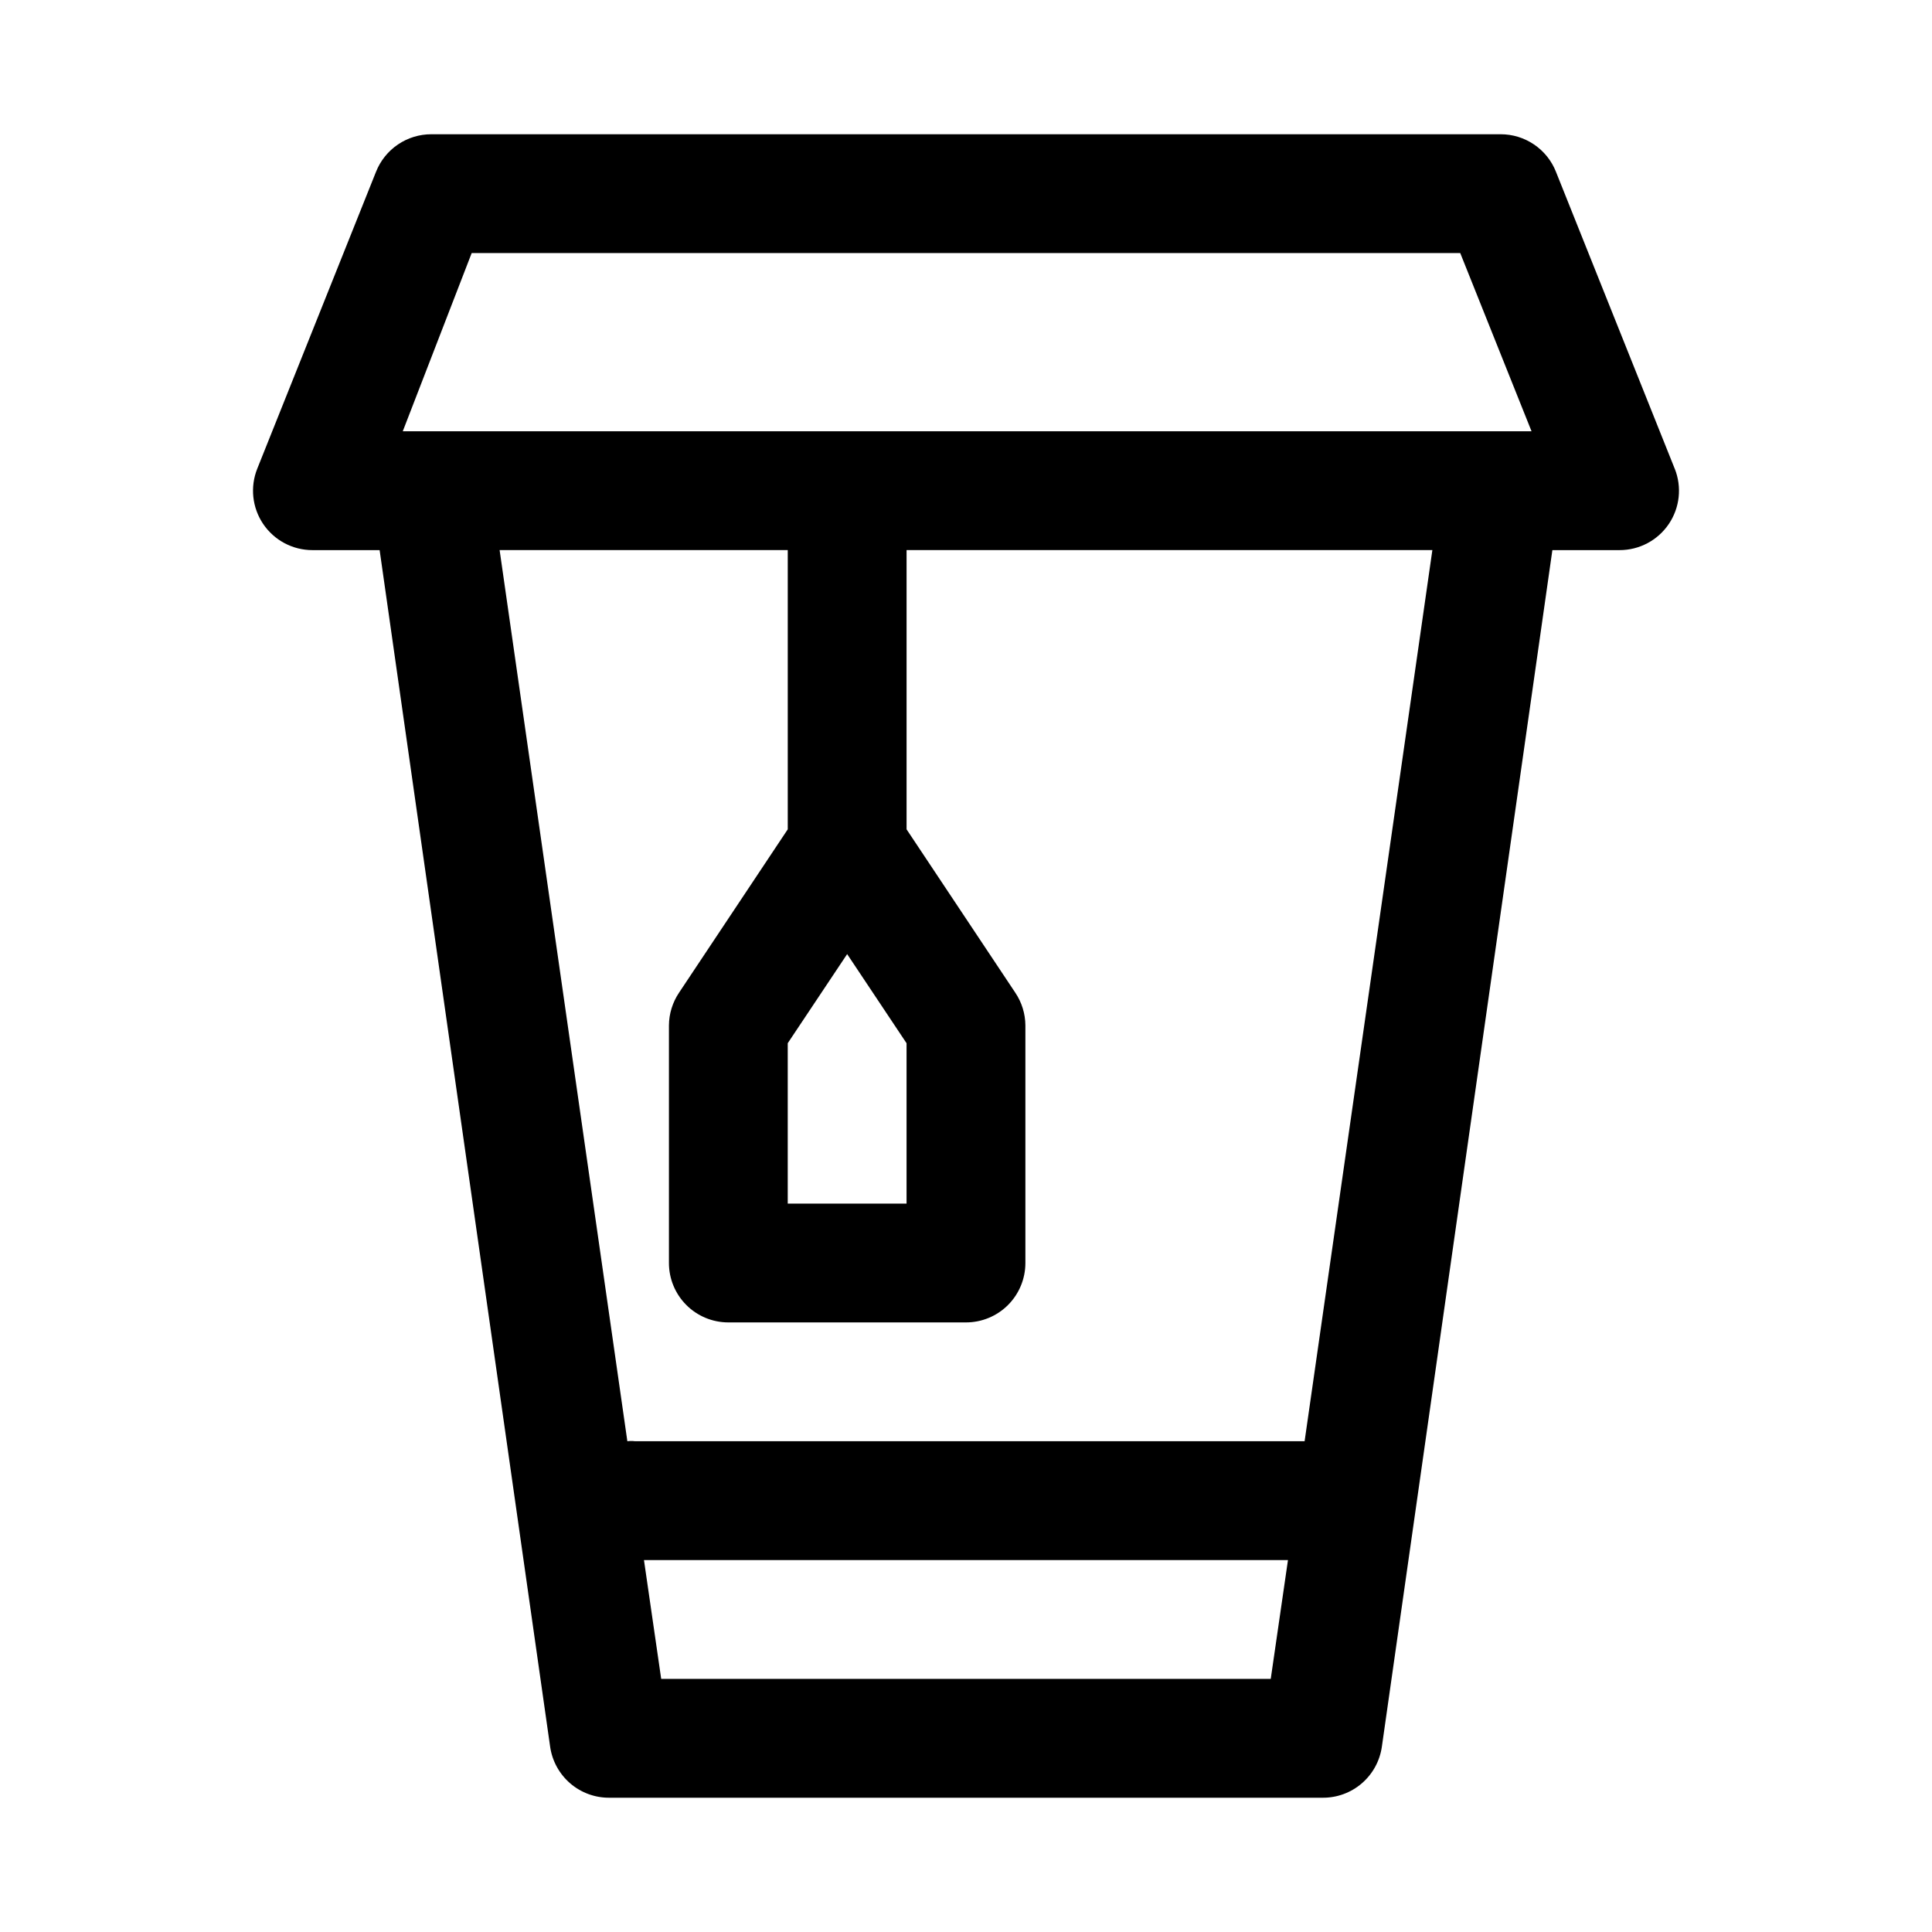
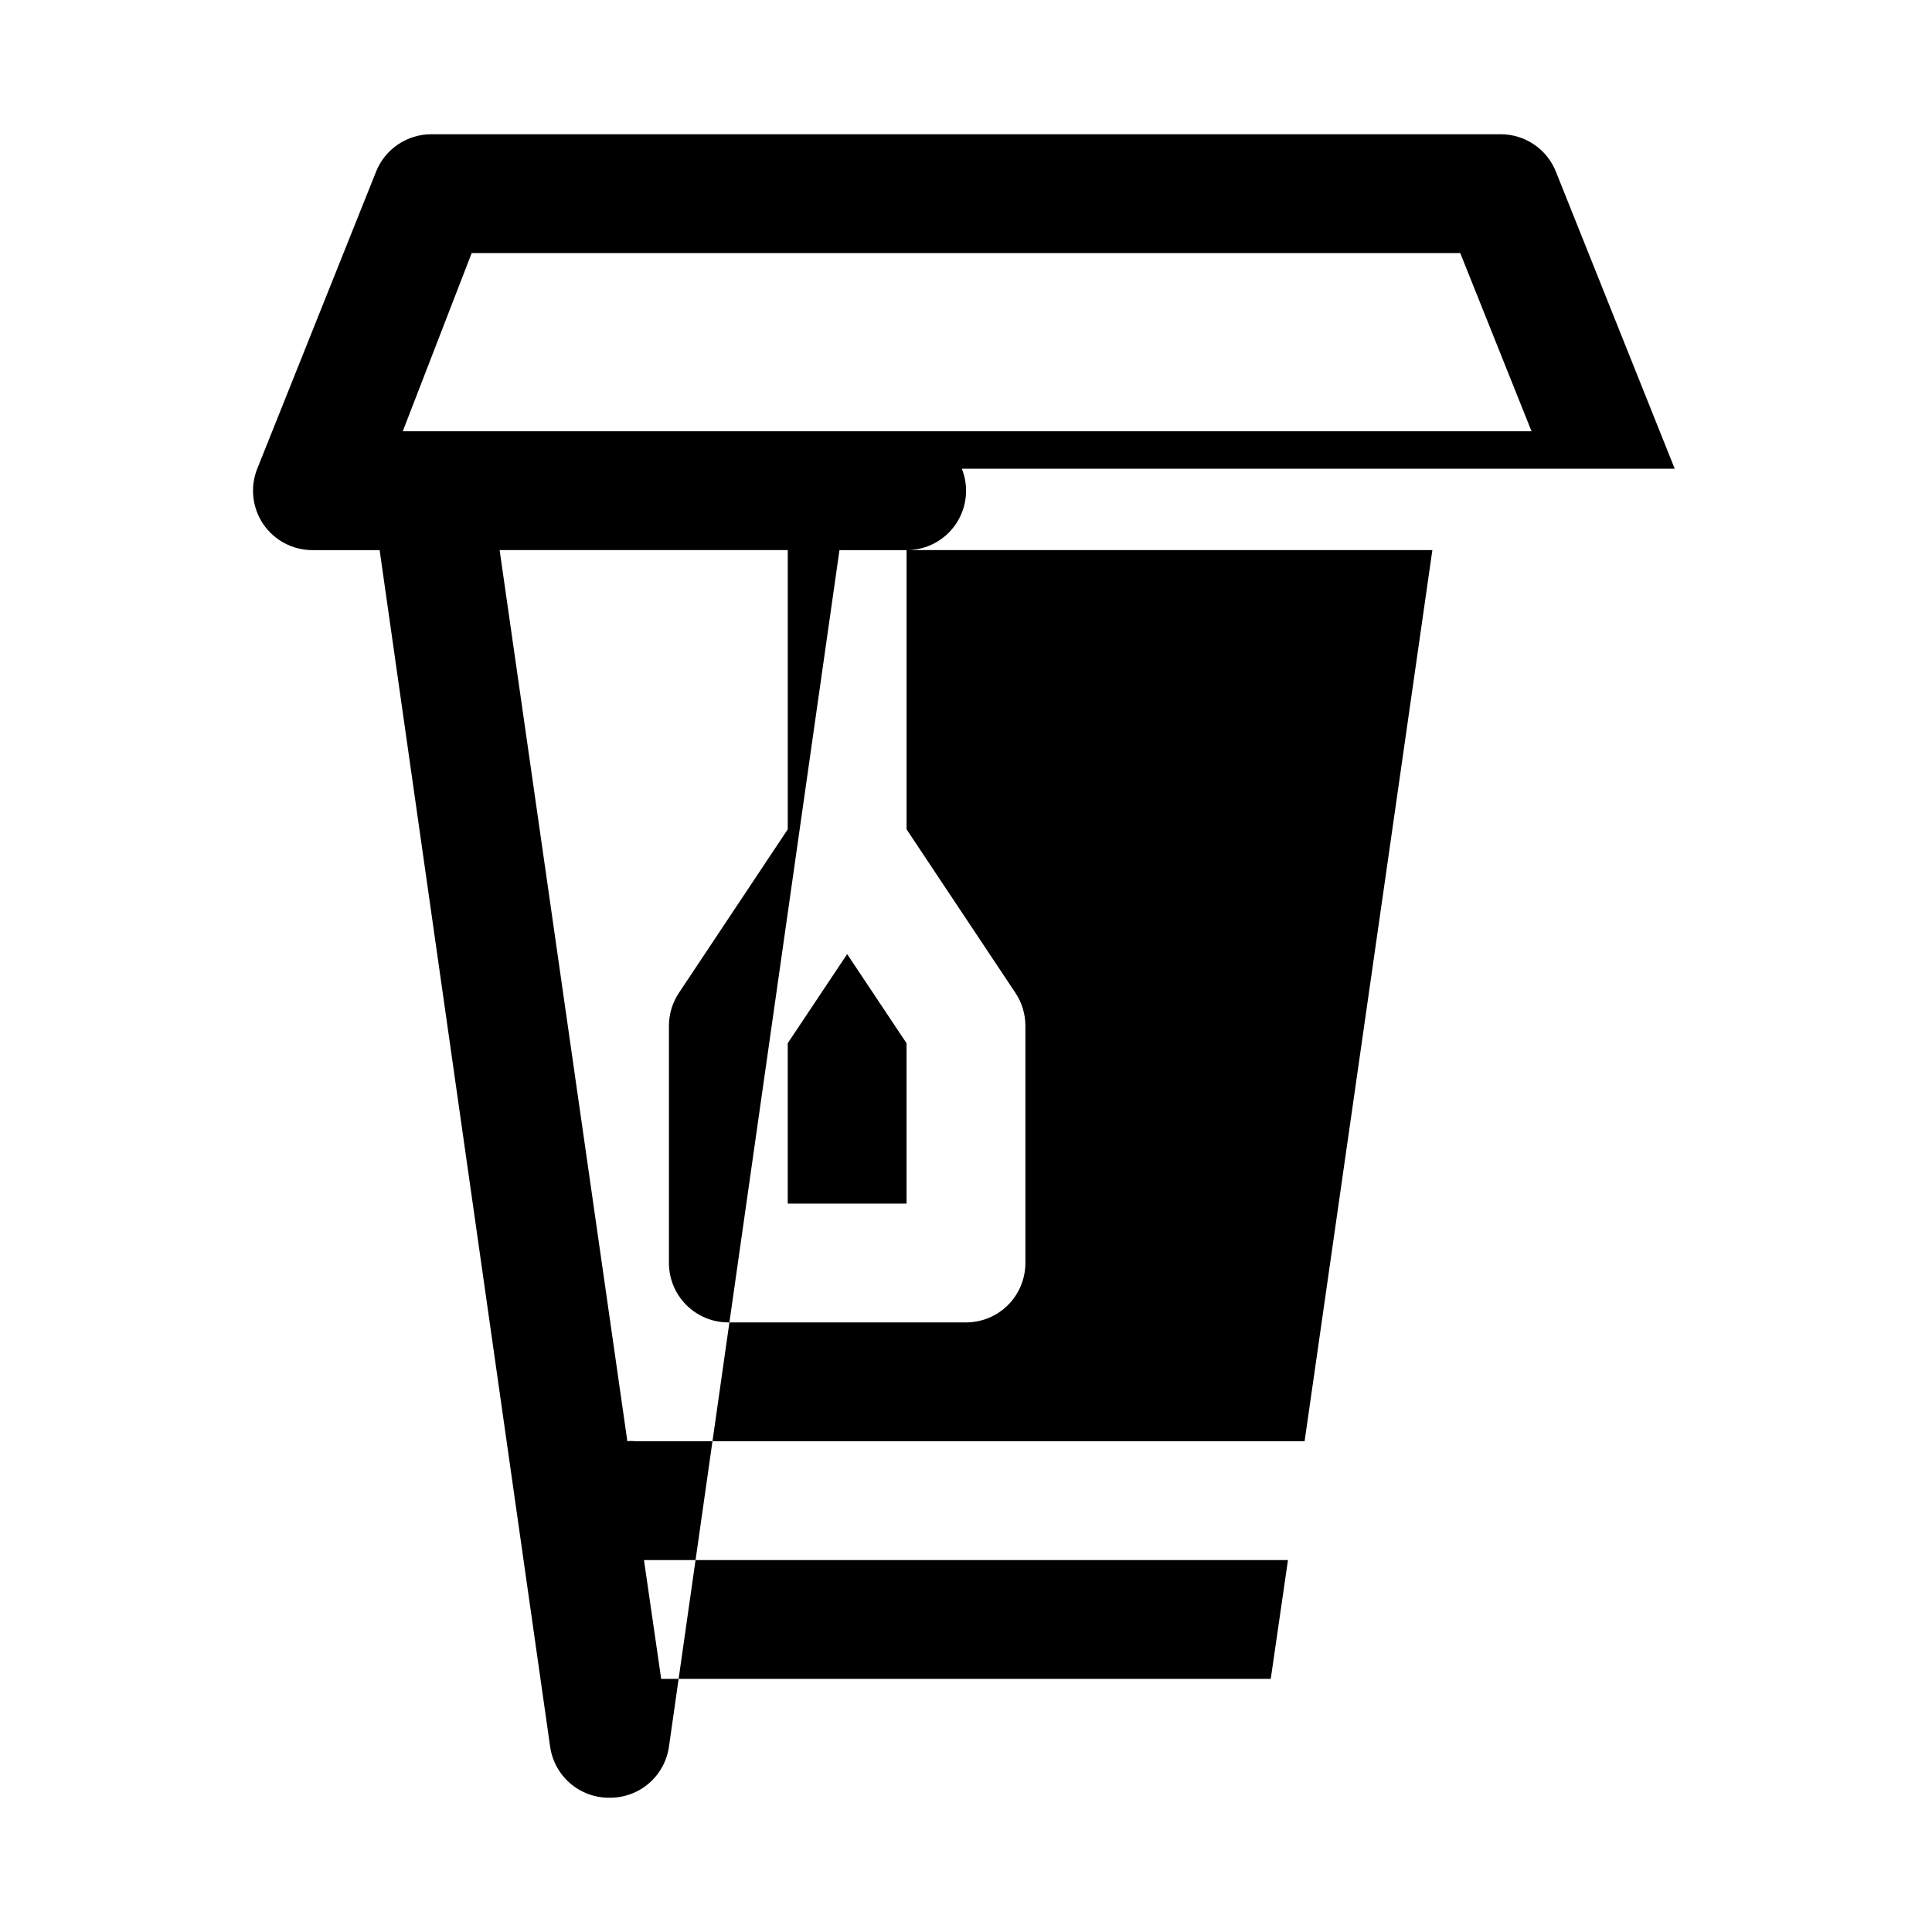
<svg xmlns="http://www.w3.org/2000/svg" fill="#000000" width="800px" height="800px" version="1.1" viewBox="144 144 512 512">
-   <path d="m587.82 268.22-31.488-78.719v-0.004c-1.164-2.93-3.184-5.441-5.797-7.207-2.609-1.77-5.691-2.715-8.844-2.711h-283.39c-3.152-0.004-6.234 0.941-8.844 2.711-2.609 1.766-4.629 4.277-5.797 7.207l-31.488 78.719v0.004c-1.93 4.84-1.34 10.32 1.574 14.641 2.934 4.34 7.832 6.934 13.066 6.926h17.793l45.184 317.09c0.535 3.785 2.43 7.242 5.324 9.734 2.898 2.492 6.602 3.844 10.422 3.805h188.93c3.82 0.039 7.527-1.312 10.422-3.805 2.898-2.492 4.789-5.949 5.324-9.734l45.184-317.09h17.793c5.234 0.008 10.133-2.586 13.066-6.926 2.918-4.32 3.504-9.801 1.574-14.641zm-318.82-57.152h261.98l18.895 47.23h-299.14zm99.504 185.78 15.742 23.617v42.508h-31.488v-42.512zm-49.281 192.07-4.566-31.488h170.67l-4.566 31.488zm170.51-62.977h-177.43c-0.68-0.086-1.367-0.086-2.047 0l-33.852-236.16h76.359v73.996l-28.812 43.297c-1.719 2.562-2.652 5.574-2.676 8.66v62.977c0 4.176 1.66 8.18 4.613 11.133 2.953 2.953 6.957 4.609 11.133 4.609h62.977c4.176 0 8.18-1.656 11.133-4.609 2.949-2.953 4.609-6.957 4.609-11.133v-62.977c-0.023-3.086-0.953-6.098-2.676-8.66l-28.812-43.293v-74h139.34z" />
+   <path d="m587.82 268.22-31.488-78.719v-0.004c-1.164-2.93-3.184-5.441-5.797-7.207-2.609-1.77-5.691-2.715-8.844-2.711h-283.39c-3.152-0.004-6.234 0.941-8.844 2.711-2.609 1.766-4.629 4.277-5.797 7.207l-31.488 78.719v0.004c-1.93 4.84-1.34 10.32 1.574 14.641 2.934 4.34 7.832 6.934 13.066 6.926h17.793l45.184 317.09c0.535 3.785 2.43 7.242 5.324 9.734 2.898 2.492 6.602 3.844 10.422 3.805c3.82 0.039 7.527-1.312 10.422-3.805 2.898-2.492 4.789-5.949 5.324-9.734l45.184-317.09h17.793c5.234 0.008 10.133-2.586 13.066-6.926 2.918-4.32 3.504-9.801 1.574-14.641zm-318.82-57.152h261.98l18.895 47.23h-299.14zm99.504 185.78 15.742 23.617v42.508h-31.488v-42.512zm-49.281 192.07-4.566-31.488h170.67l-4.566 31.488zm170.51-62.977h-177.43c-0.68-0.086-1.367-0.086-2.047 0l-33.852-236.16h76.359v73.996l-28.812 43.297c-1.719 2.562-2.652 5.574-2.676 8.66v62.977c0 4.176 1.66 8.18 4.613 11.133 2.953 2.953 6.957 4.609 11.133 4.609h62.977c4.176 0 8.18-1.656 11.133-4.609 2.949-2.953 4.609-6.957 4.609-11.133v-62.977c-0.023-3.086-0.953-6.098-2.676-8.66l-28.812-43.293v-74h139.34z" />
</svg>